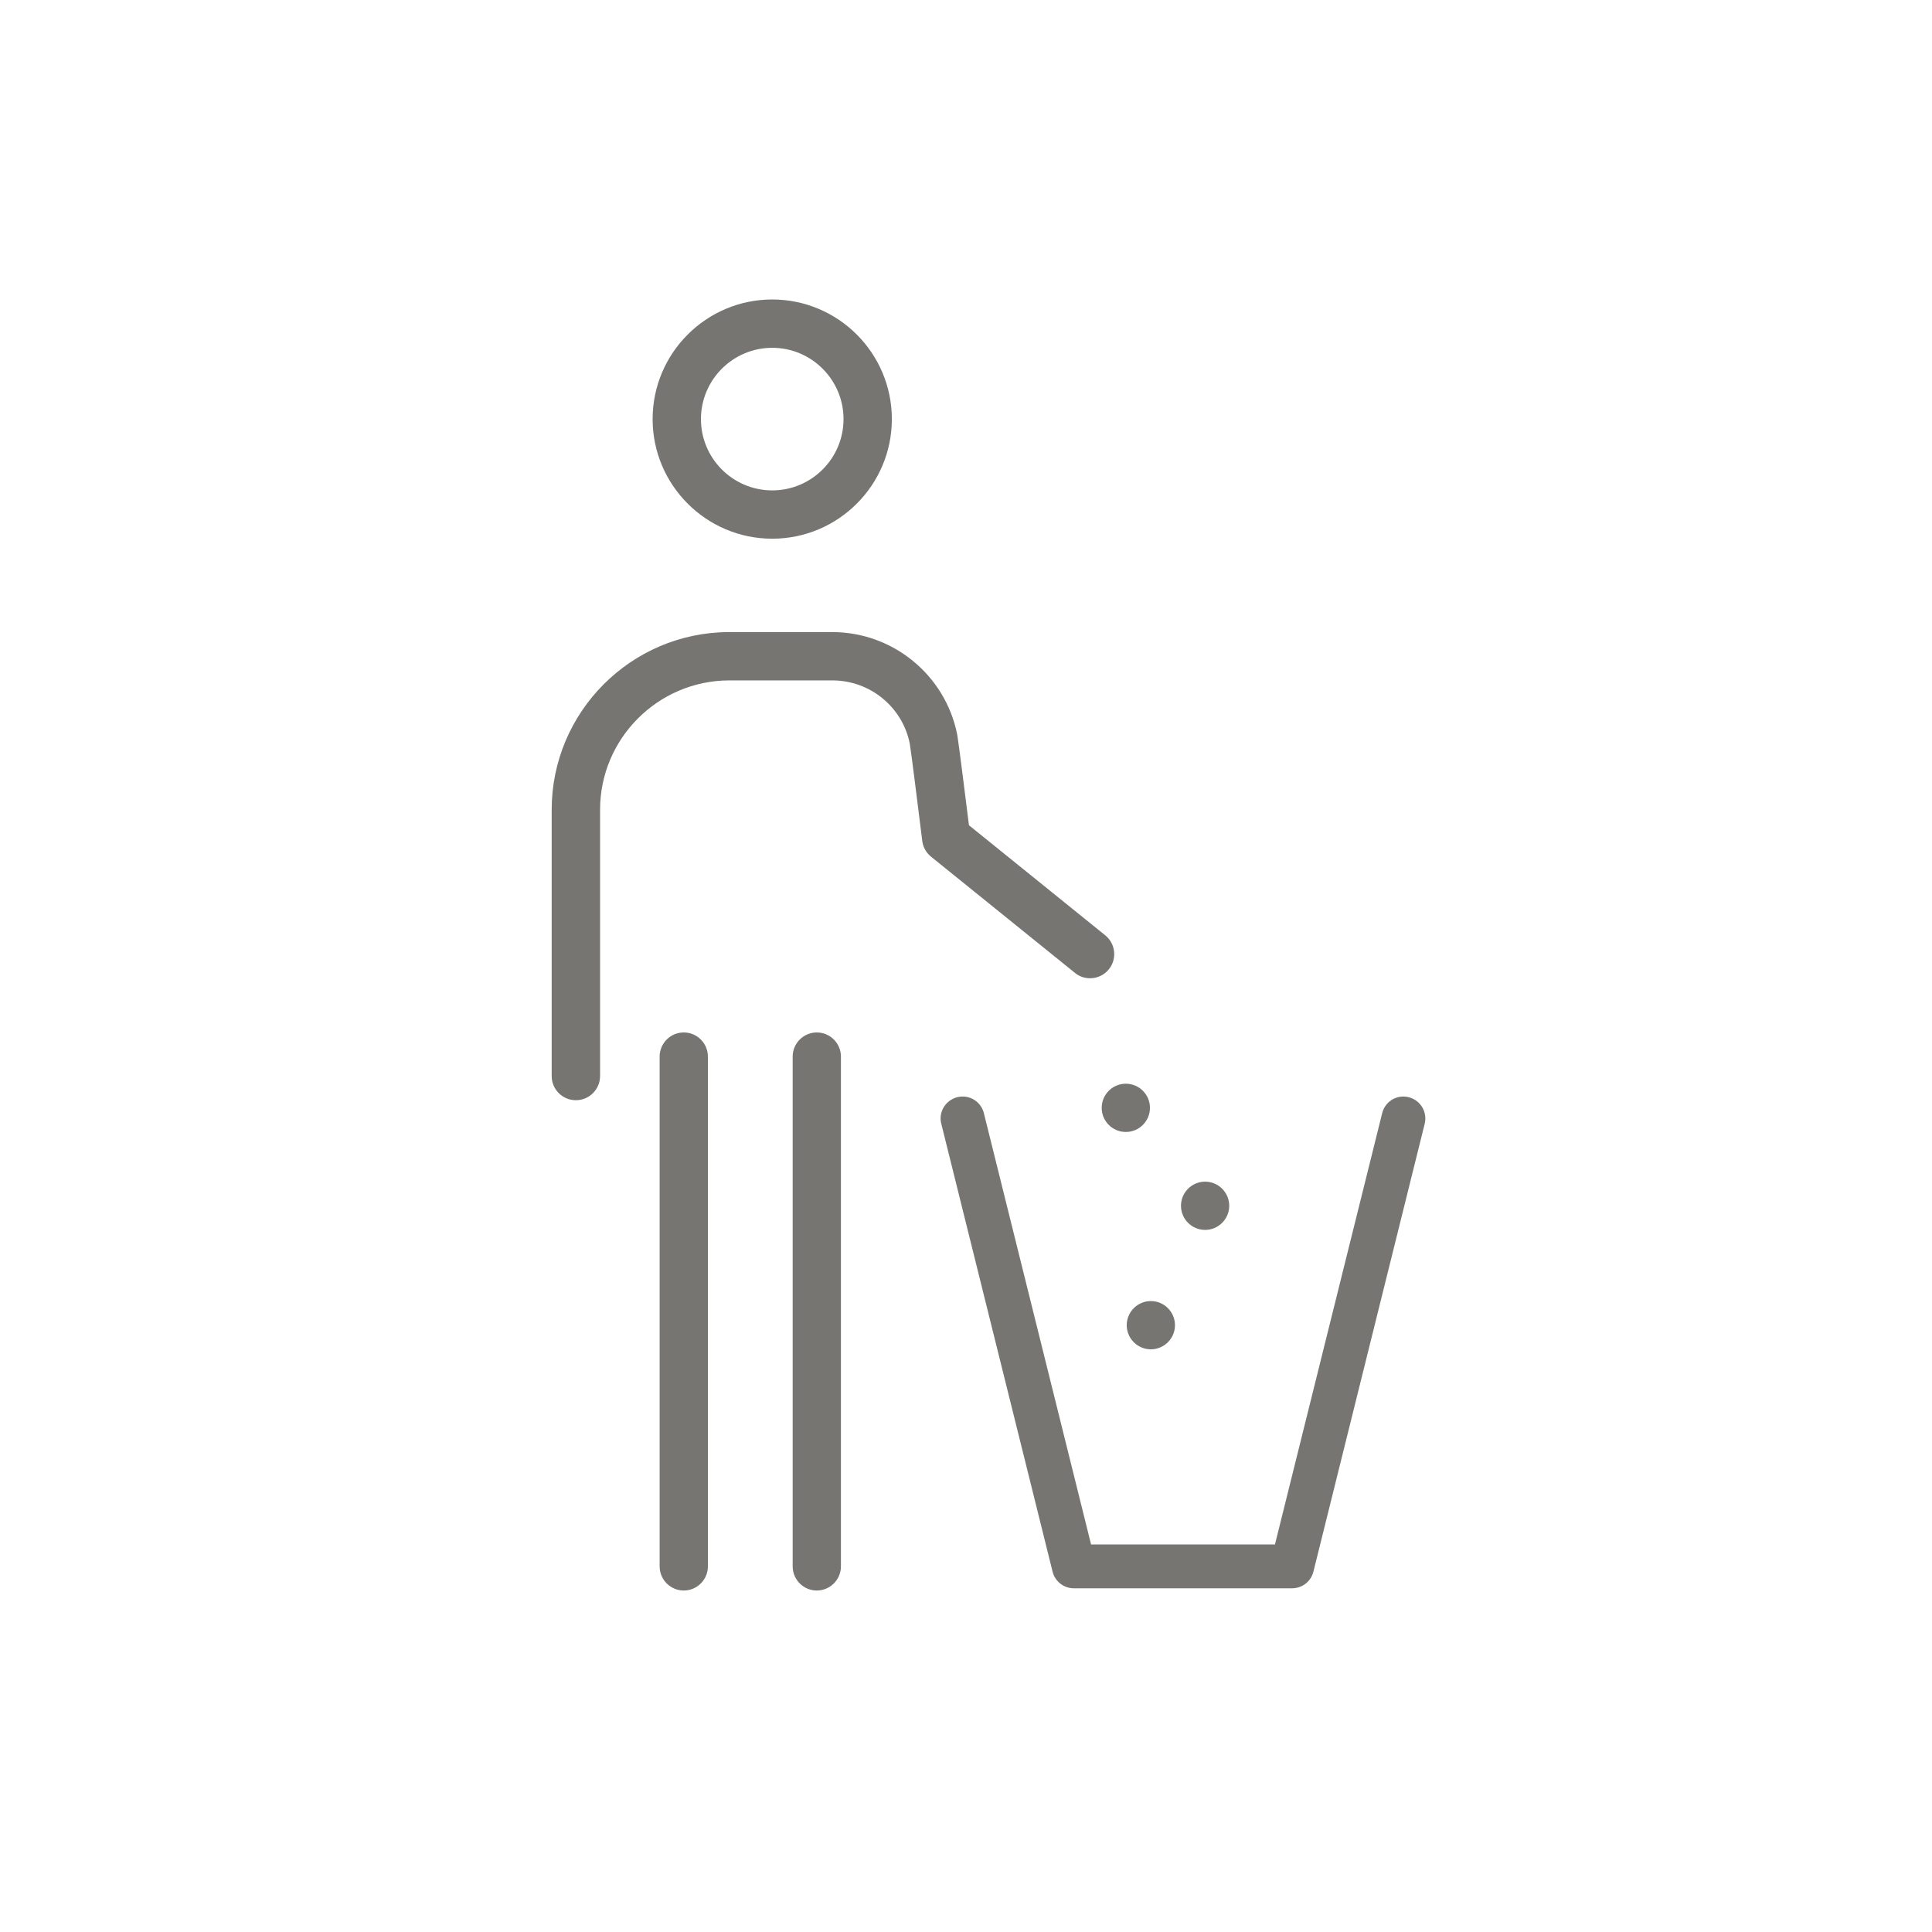
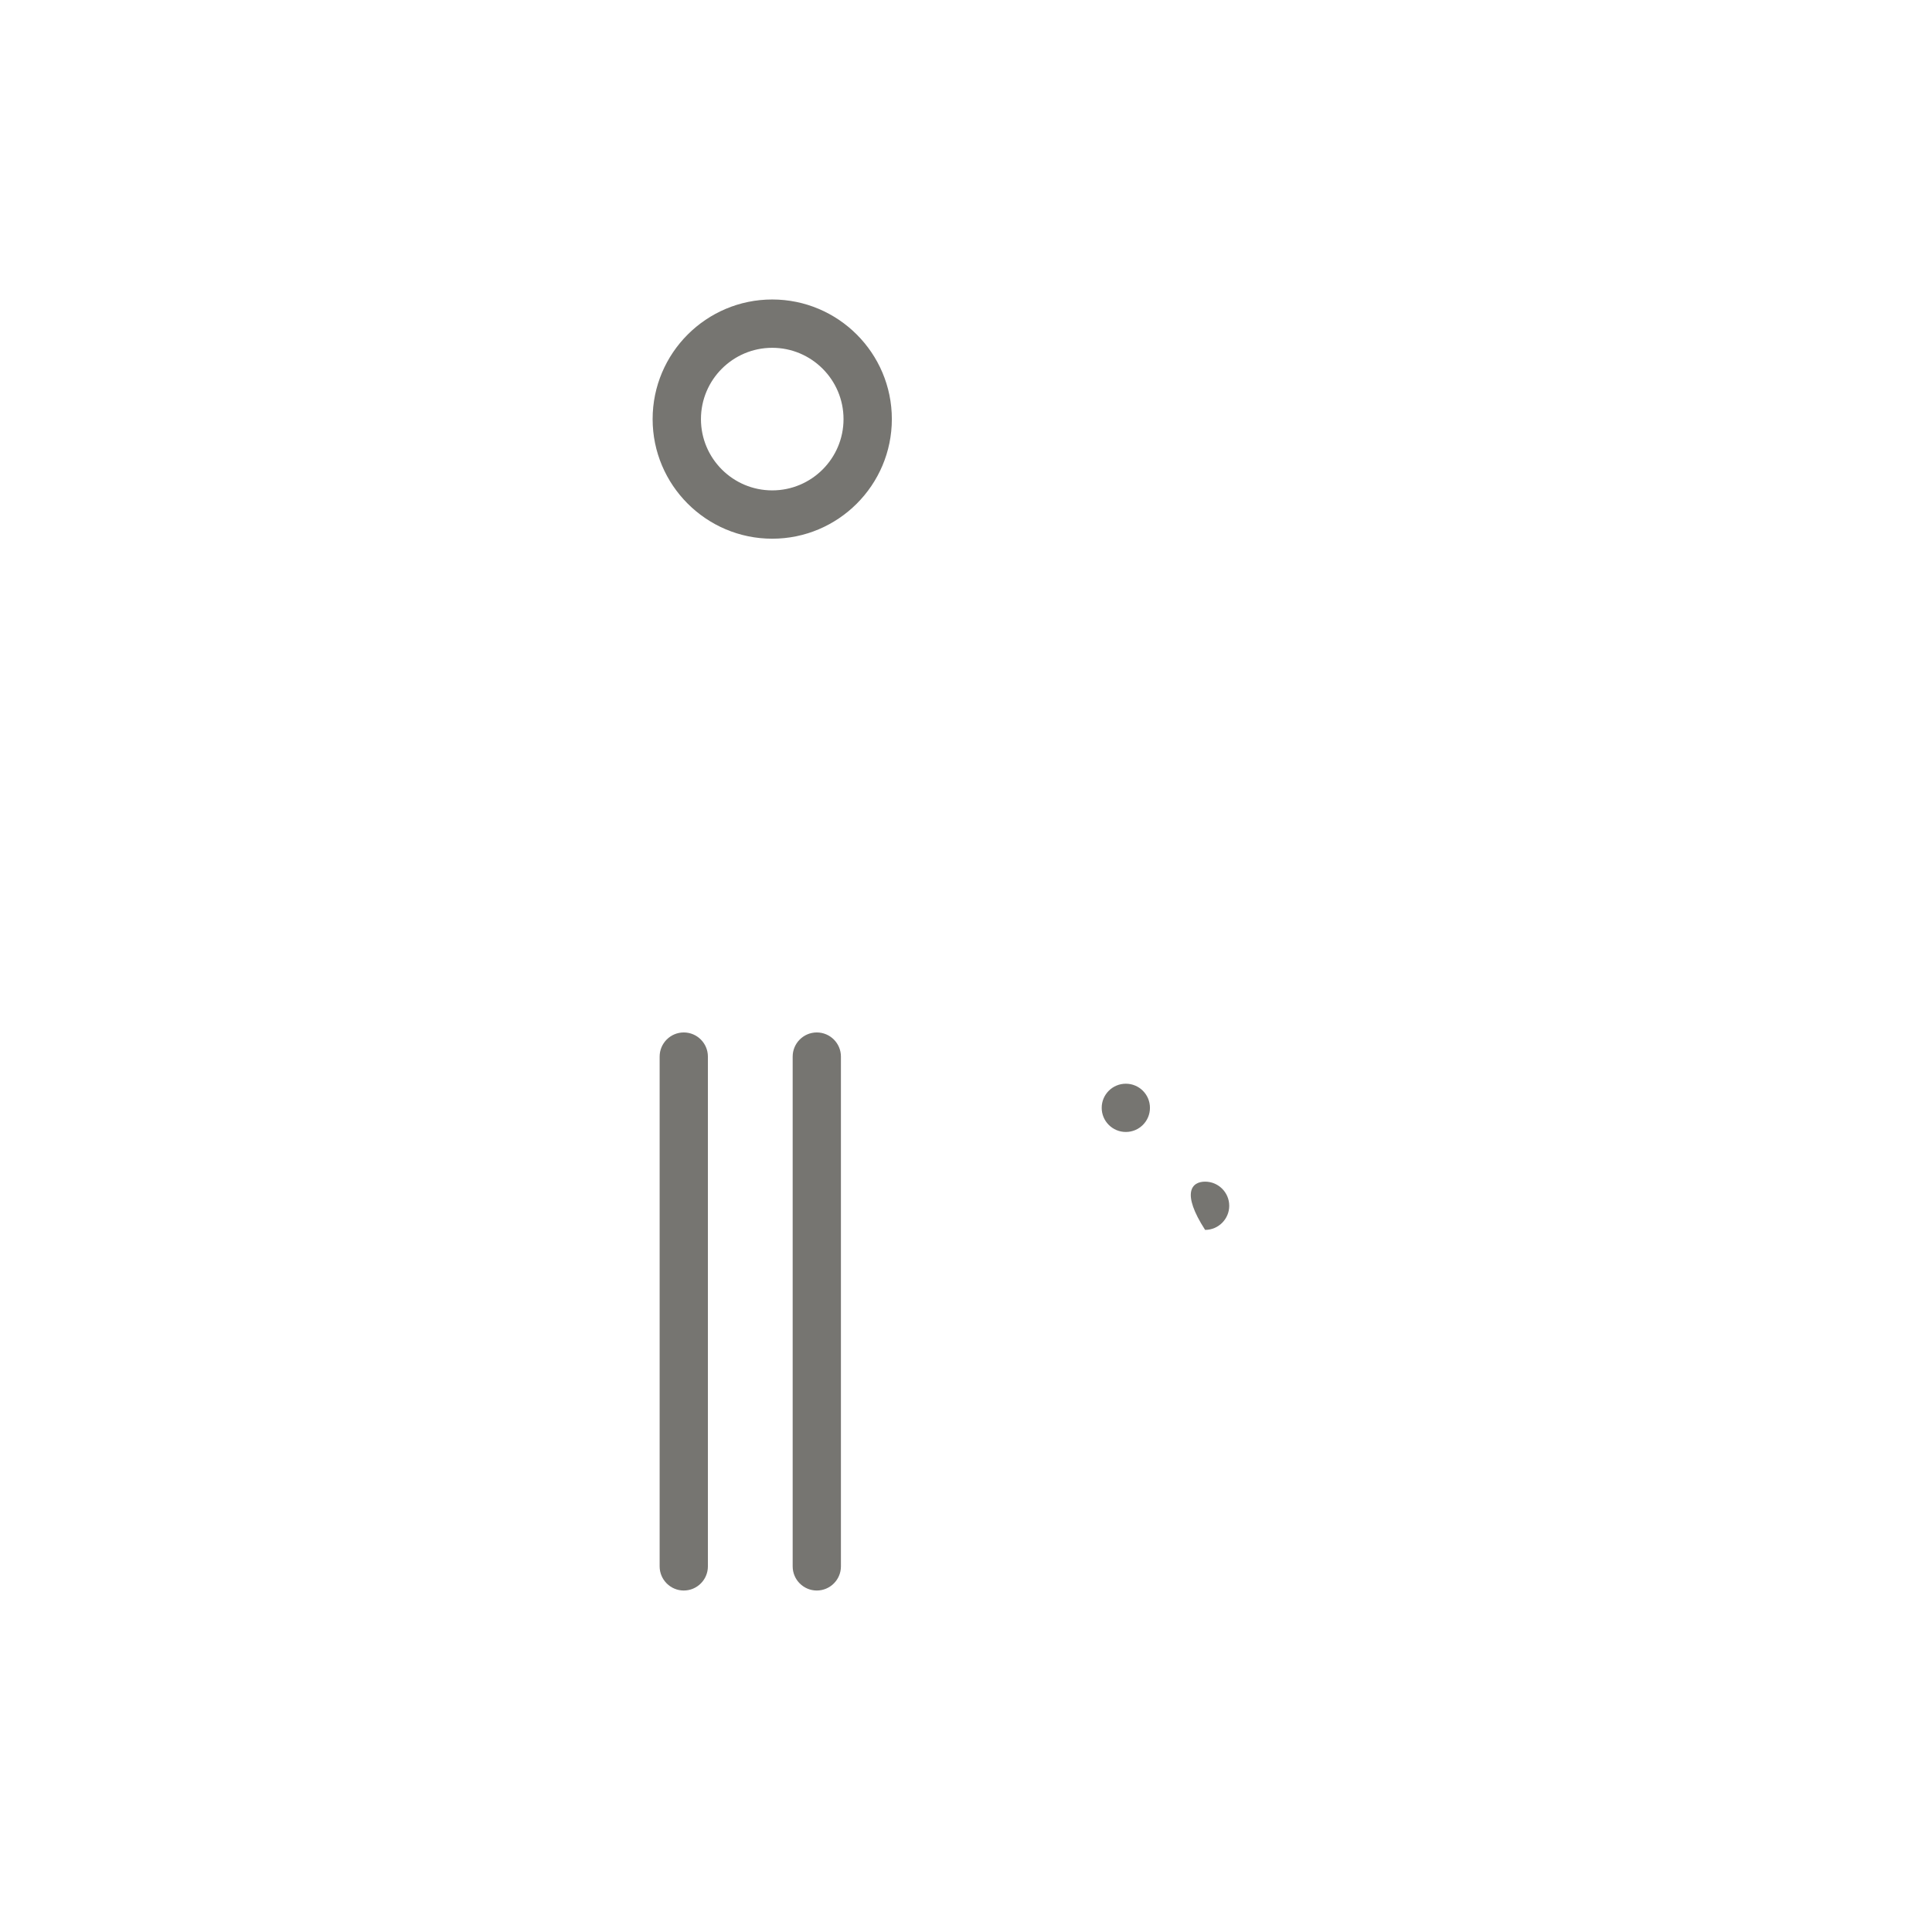
<svg xmlns="http://www.w3.org/2000/svg" width="84" height="84" viewBox="0 0 84 84" fill="none">
  <path d="M33.575 23.422C30.707 23.422 28.375 21.09 28.375 18.222C28.375 15.353 30.707 13.021 33.575 13.021C36.444 13.021 38.776 15.353 38.776 18.222C38.776 21.09 36.444 23.422 33.575 23.422ZM33.575 15.122C31.866 15.122 30.476 16.512 30.476 18.222C30.476 19.932 31.866 21.321 33.575 21.321C35.285 21.321 36.675 19.932 36.675 18.222C36.675 16.512 35.285 15.122 33.575 15.122Z" fill="#767571" />
-   <path d="M25.035 47.835C24.457 47.835 23.986 47.364 23.986 46.786V35.208C23.986 30.958 27.438 27.497 31.685 27.482H31.732C31.756 27.482 31.774 27.482 31.788 27.482H36.189C38.818 27.482 41.099 29.349 41.615 31.924C41.633 32.013 41.716 32.559 42.107 35.712L42.128 35.88L48.054 40.666C48.505 41.031 48.576 41.692 48.212 42.142C48.01 42.391 47.714 42.533 47.394 42.533C47.151 42.533 46.922 42.453 46.736 42.299L40.48 37.247C40.267 37.075 40.13 36.829 40.098 36.559C39.908 35.018 39.606 32.618 39.555 32.33C39.235 30.733 37.822 29.583 36.192 29.583H31.756C31.729 29.583 31.708 29.583 31.694 29.583C28.603 29.595 26.09 32.114 26.09 35.208V46.786C26.09 47.364 25.619 47.835 25.041 47.835H25.035Z" fill="#767571" />
  <path d="M29.729 69.153C29.151 69.153 28.68 68.682 28.68 68.104V45.938C28.68 45.36 29.151 44.889 29.729 44.889C30.307 44.889 30.778 45.36 30.778 45.938V68.104C30.778 68.682 30.307 69.153 29.729 69.153Z" fill="#767571" />
  <path d="M35.513 69.153C34.935 69.153 34.464 68.682 34.464 68.104V45.938C34.464 45.36 34.935 44.889 35.513 44.889C36.091 44.889 36.562 45.36 36.562 45.938V68.104C36.562 68.682 36.091 69.153 35.513 69.153Z" fill="#767571" />
-   <path d="M46.688 69.056C46.25 69.056 45.87 68.759 45.764 68.332L40.925 48.857C40.862 48.611 40.901 48.353 41.034 48.137C41.165 47.921 41.375 47.767 41.621 47.704C41.698 47.687 41.775 47.675 41.852 47.675C42.291 47.675 42.67 47.971 42.777 48.398L47.438 67.15H55.433L60.095 48.398C60.201 47.971 60.581 47.675 61.016 47.675C61.093 47.675 61.17 47.684 61.247 47.704C61.493 47.767 61.704 47.921 61.834 48.137C61.965 48.356 62.003 48.611 61.944 48.857L57.105 68.332C56.998 68.759 56.619 69.056 56.18 69.056H46.688Z" fill="#767571" />
  <path d="M48.949 49.216C49.529 49.216 49.998 48.746 49.998 48.167C49.998 47.587 49.529 47.118 48.949 47.118C48.37 47.118 47.9 47.587 47.9 48.167C47.9 48.746 48.37 49.216 48.949 49.216Z" fill="#767571" />
-   <path d="M50.037 58.666C49.459 58.666 48.988 58.195 48.988 57.617C48.988 57.039 49.459 56.568 50.037 56.568C50.615 56.568 51.086 57.039 51.086 57.617C51.086 58.195 50.615 58.666 50.037 58.666Z" fill="#767571" />
-   <path d="M52.396 53.474C51.818 53.474 51.347 53.003 51.347 52.425C51.347 51.847 51.818 51.376 52.396 51.376C52.974 51.376 53.445 51.847 53.445 52.425C53.445 53.003 52.974 53.474 52.396 53.474Z" fill="#767571" />
+   <path d="M52.396 53.474C51.347 51.847 51.818 51.376 52.396 51.376C52.974 51.376 53.445 51.847 53.445 52.425C53.445 53.003 52.974 53.474 52.396 53.474Z" fill="#767571" />
</svg>